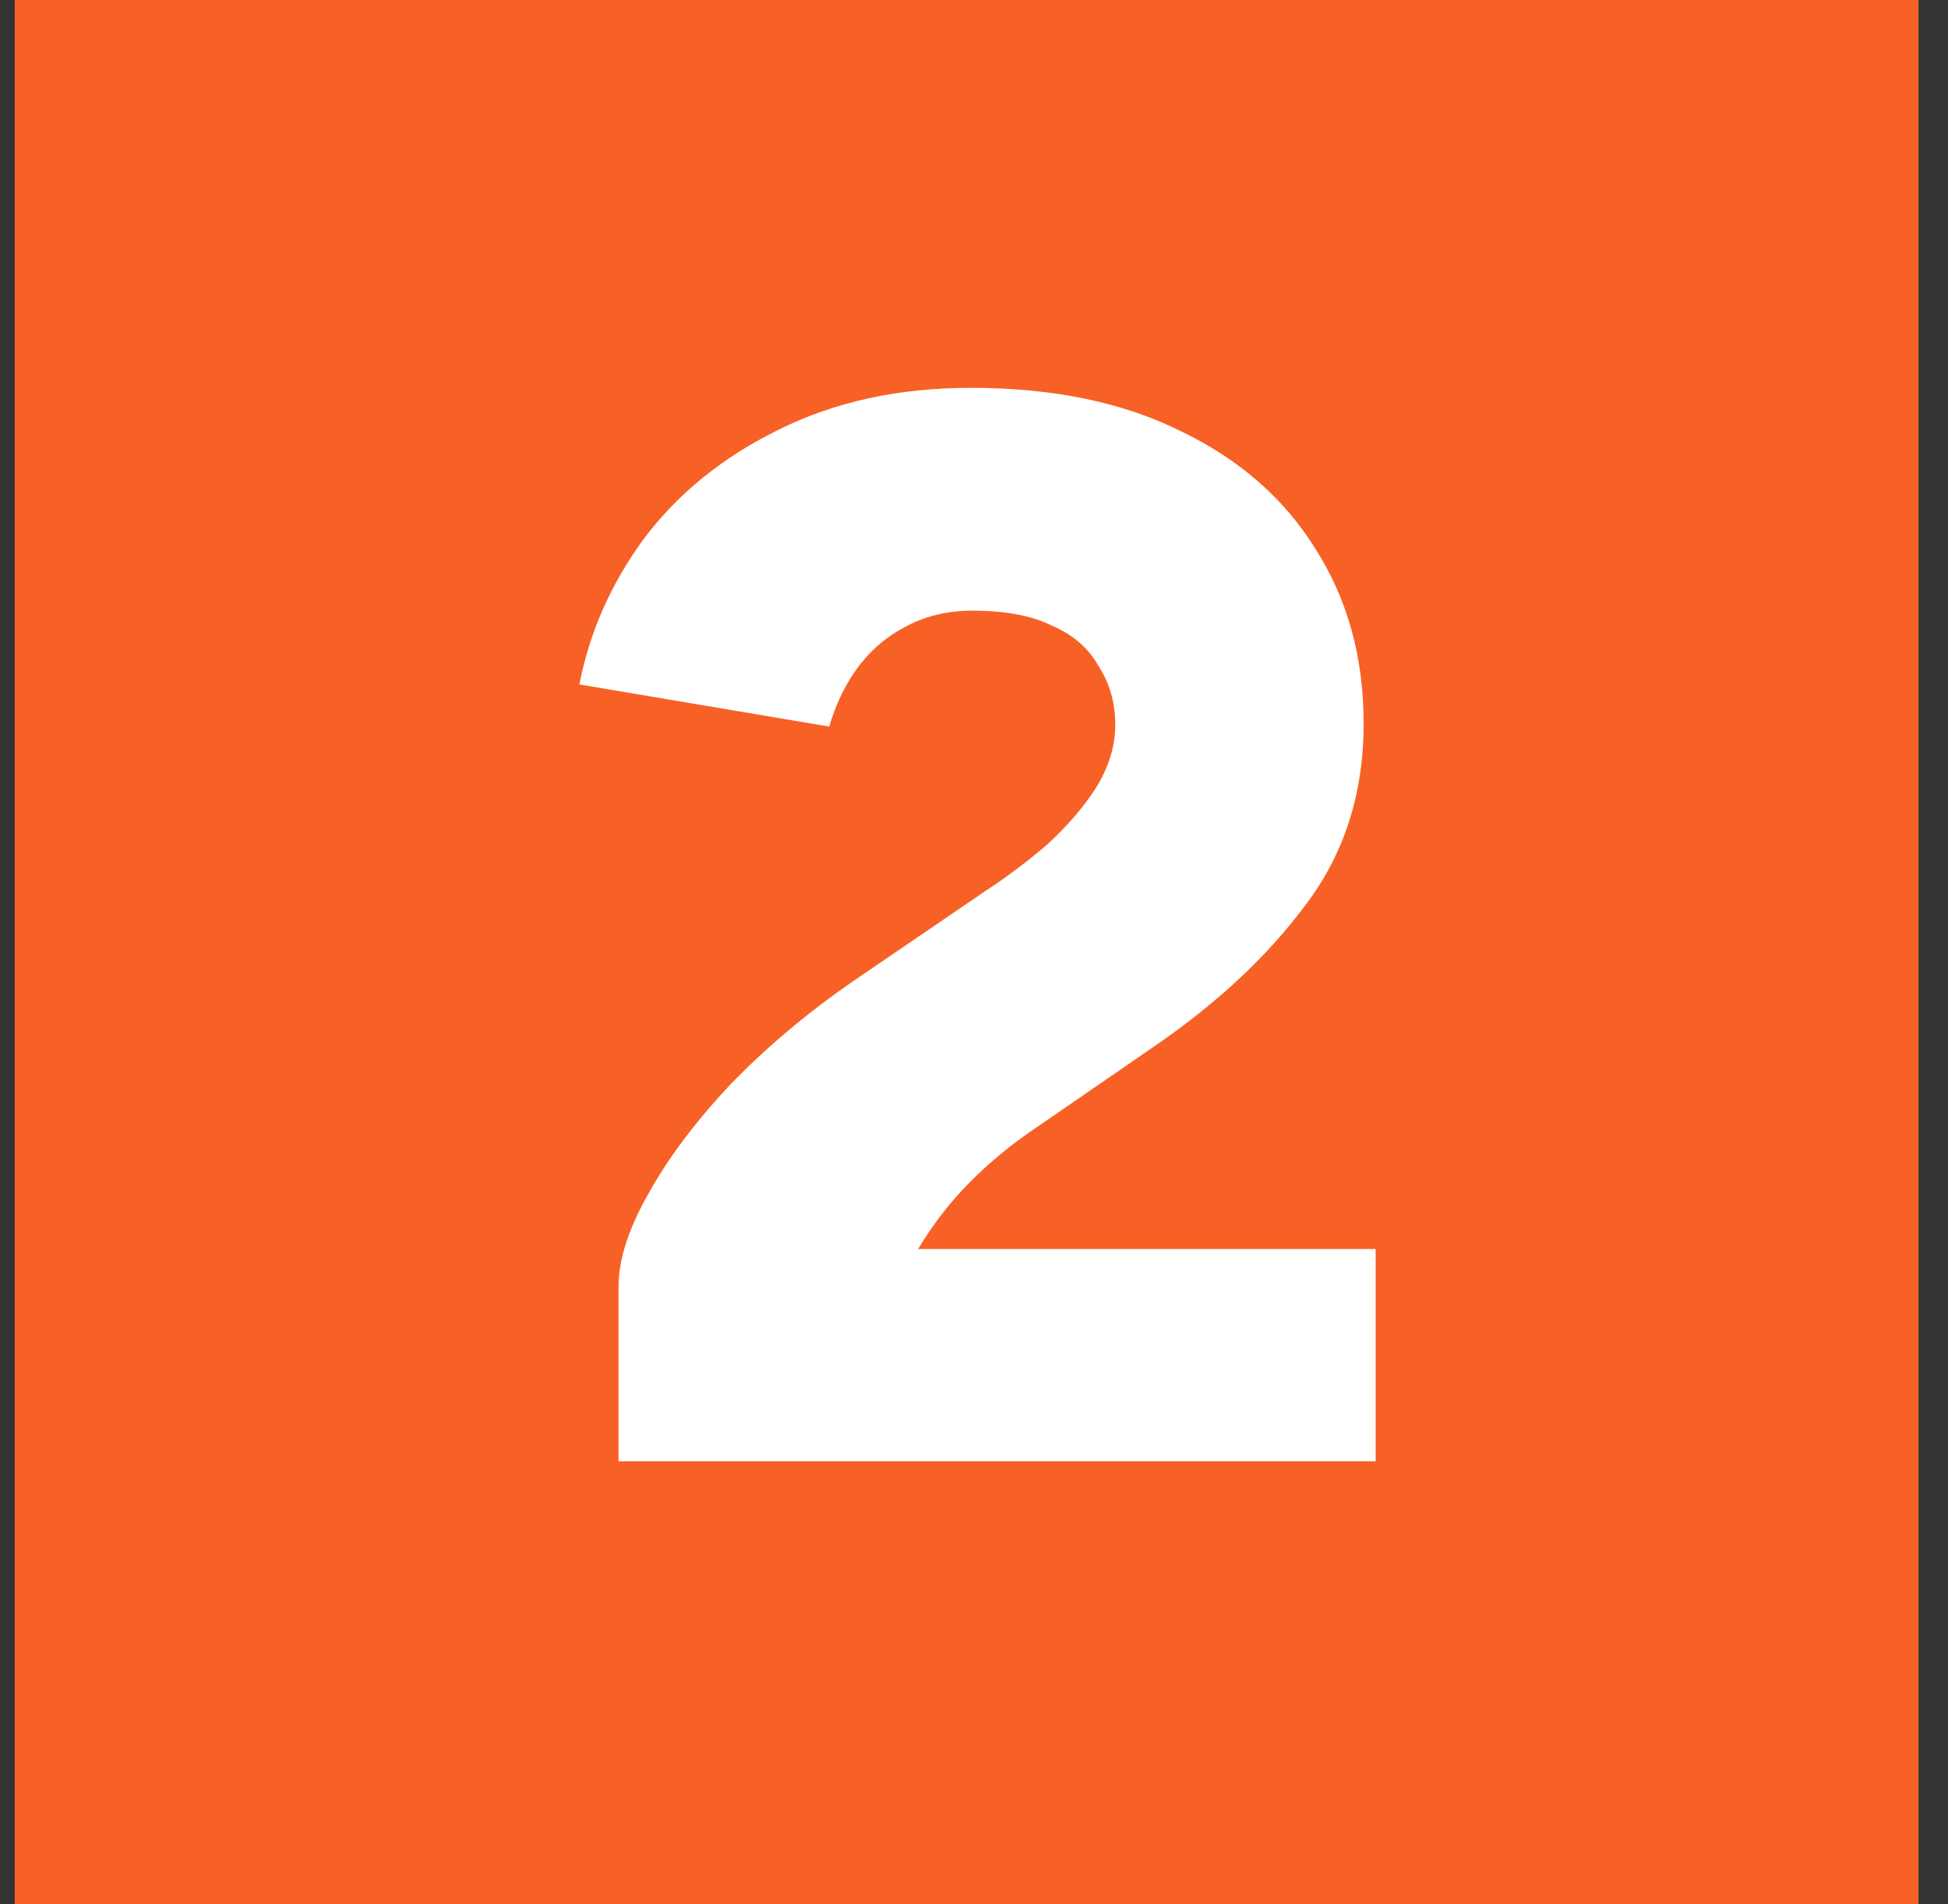
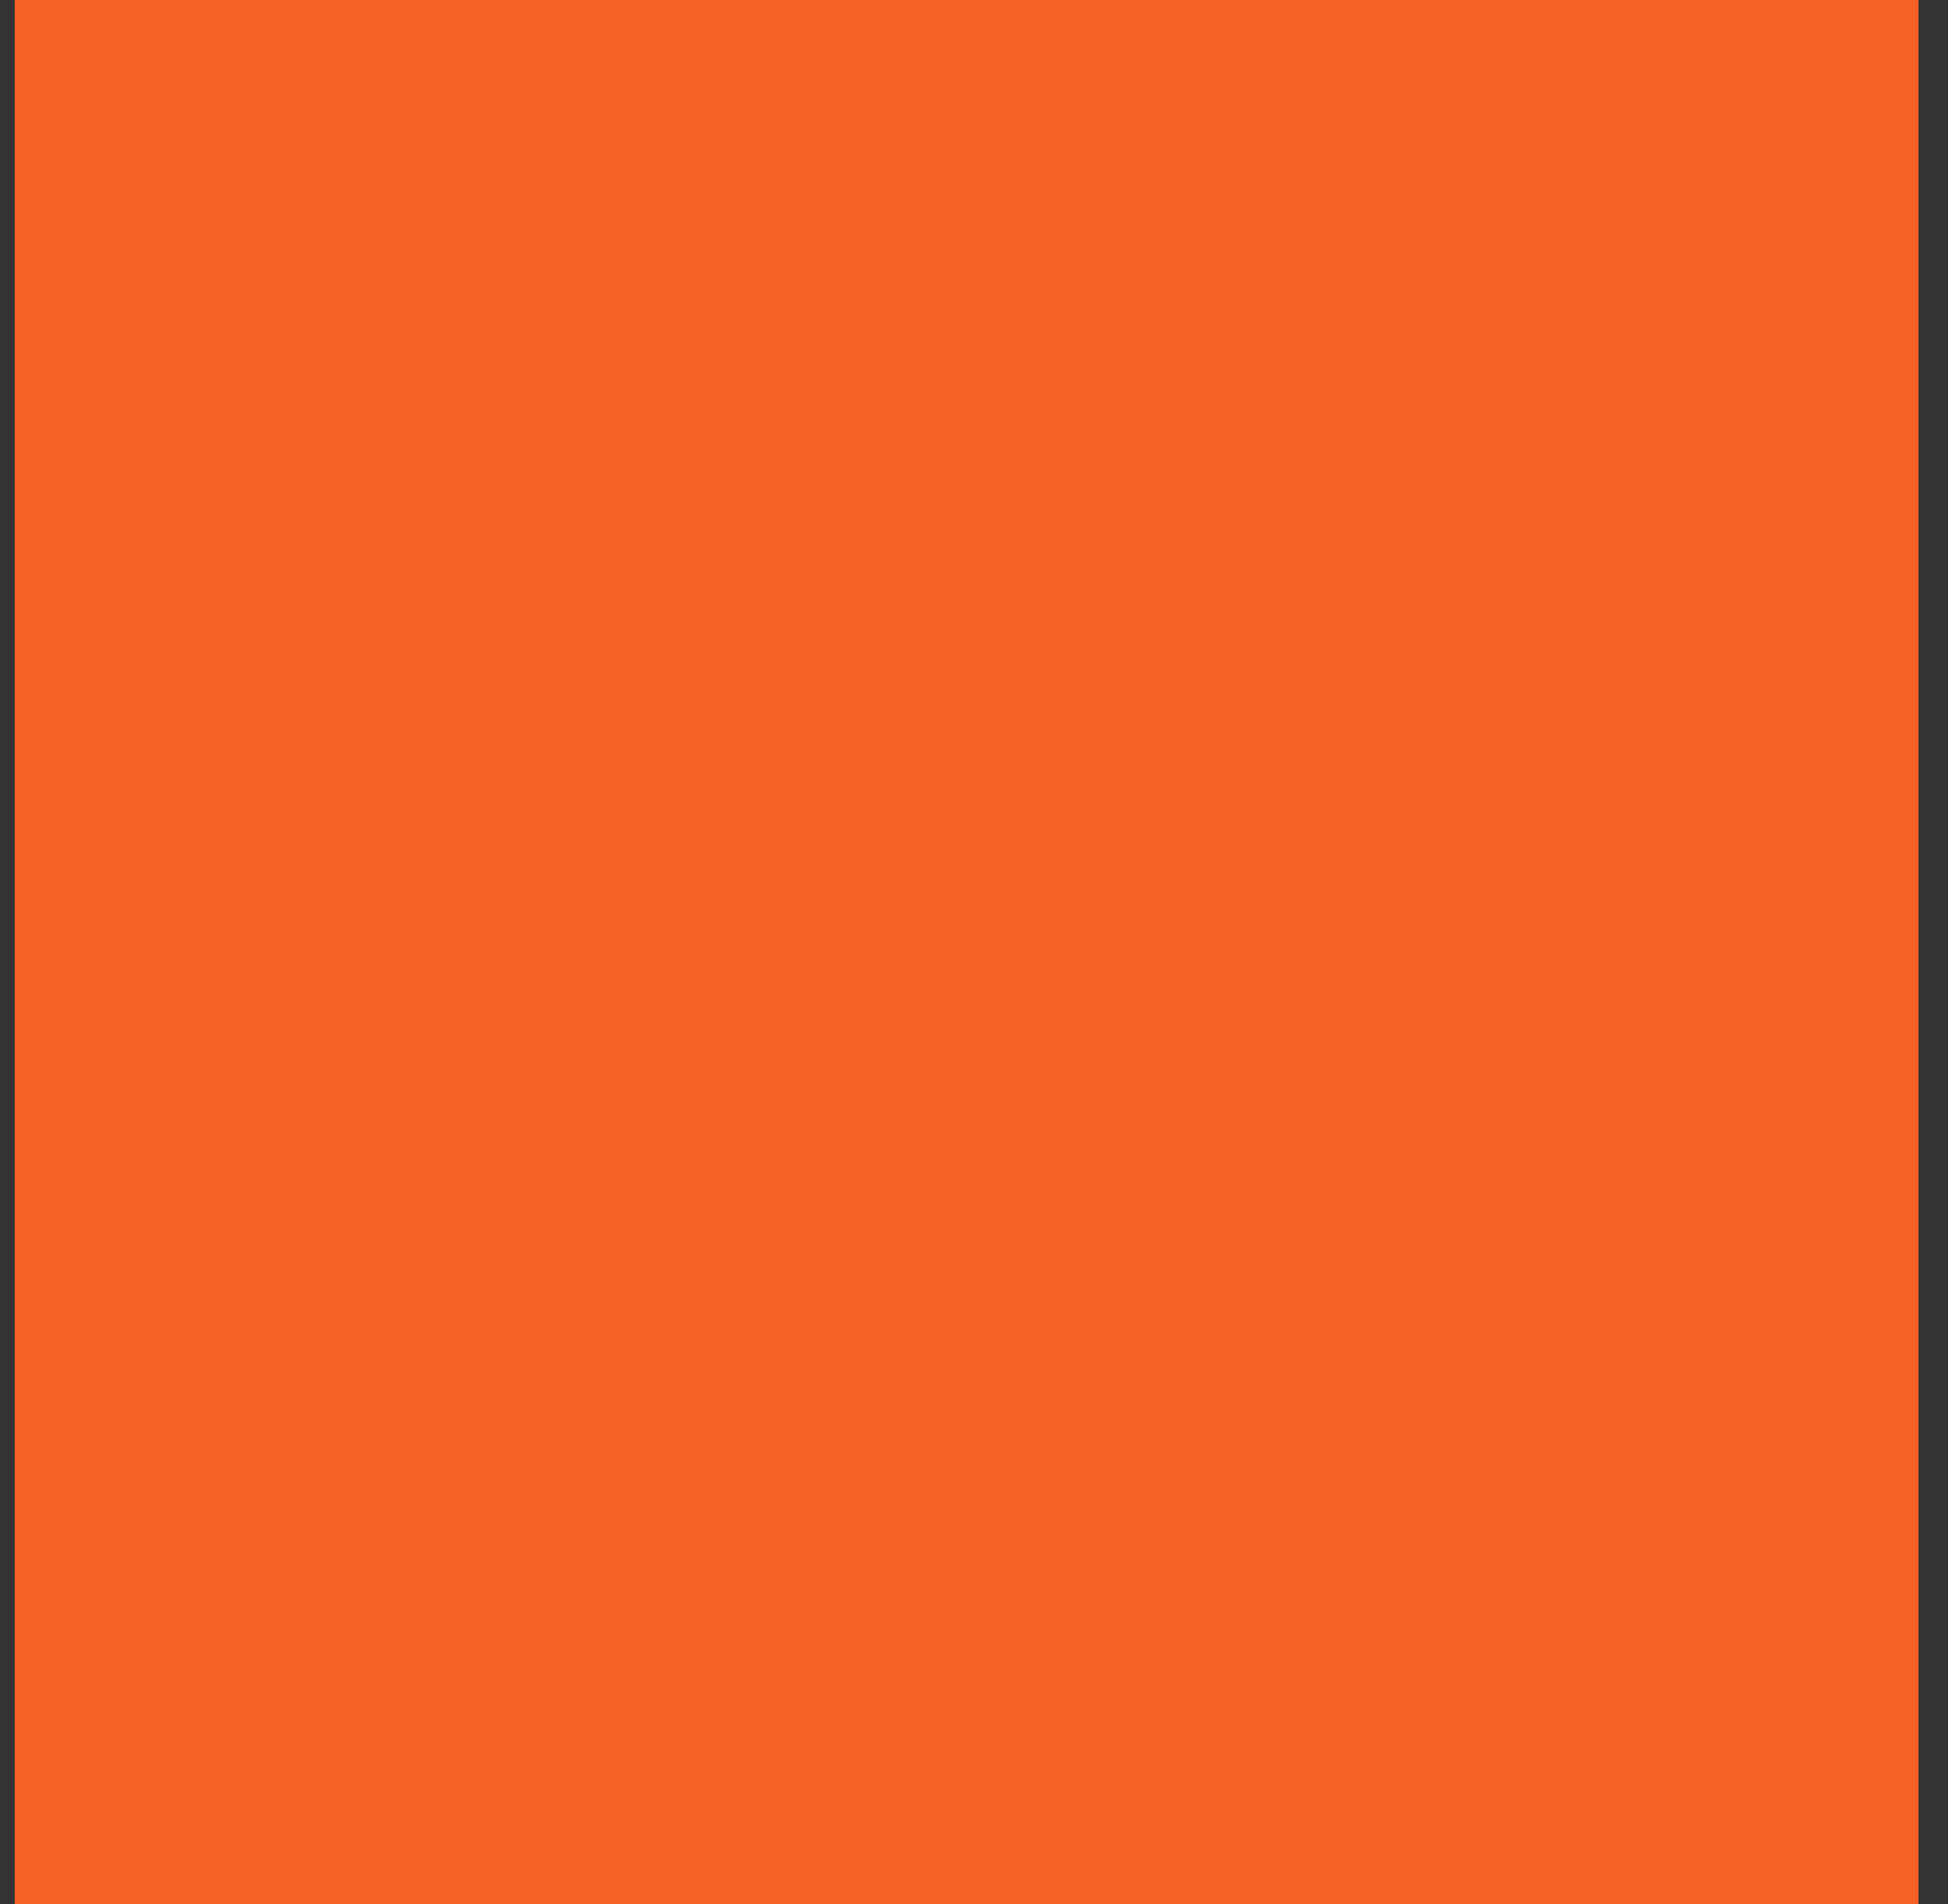
<svg xmlns="http://www.w3.org/2000/svg" width="44" height="43" viewBox="0 0 44 43" fill="none">
  <rect x="0" y="0" width="44" height="43" fill="#333333" stroke="none" />
  <rect x="0.333" width="43" height="43" fill="#F76126" />
-   <path d="M13.971 33V29.056C13.971 28.444 14.198 27.741 14.651 26.948C15.104 26.132 15.728 25.305 16.521 24.466C17.337 23.627 18.255 22.857 19.275 22.154L22.267 20.114C22.72 19.819 23.174 19.479 23.627 19.094C24.08 18.686 24.454 18.255 24.749 17.802C25.044 17.326 25.191 16.85 25.191 16.374C25.191 15.875 25.066 15.433 24.817 15.048C24.59 14.64 24.239 14.334 23.763 14.13C23.31 13.903 22.709 13.79 21.961 13.79C21.394 13.79 20.884 13.915 20.431 14.164C20 14.391 19.638 14.708 19.343 15.116C19.071 15.501 18.867 15.932 18.731 16.408L13.087 15.456C13.314 14.277 13.801 13.178 14.549 12.158C15.32 11.138 16.328 10.322 17.575 9.71C18.844 9.075 20.295 8.758 21.927 8.758C23.786 8.758 25.372 9.087 26.687 9.744C28.002 10.379 29.01 11.263 29.713 12.396C30.438 13.529 30.801 14.844 30.801 16.34C30.801 17.927 30.359 19.298 29.475 20.454C28.614 21.61 27.469 22.675 26.041 23.65L23.423 25.452C22.879 25.815 22.38 26.223 21.927 26.676C21.474 27.129 21.077 27.639 20.737 28.206H31.073V33H13.971Z" fill="white" />
</svg>